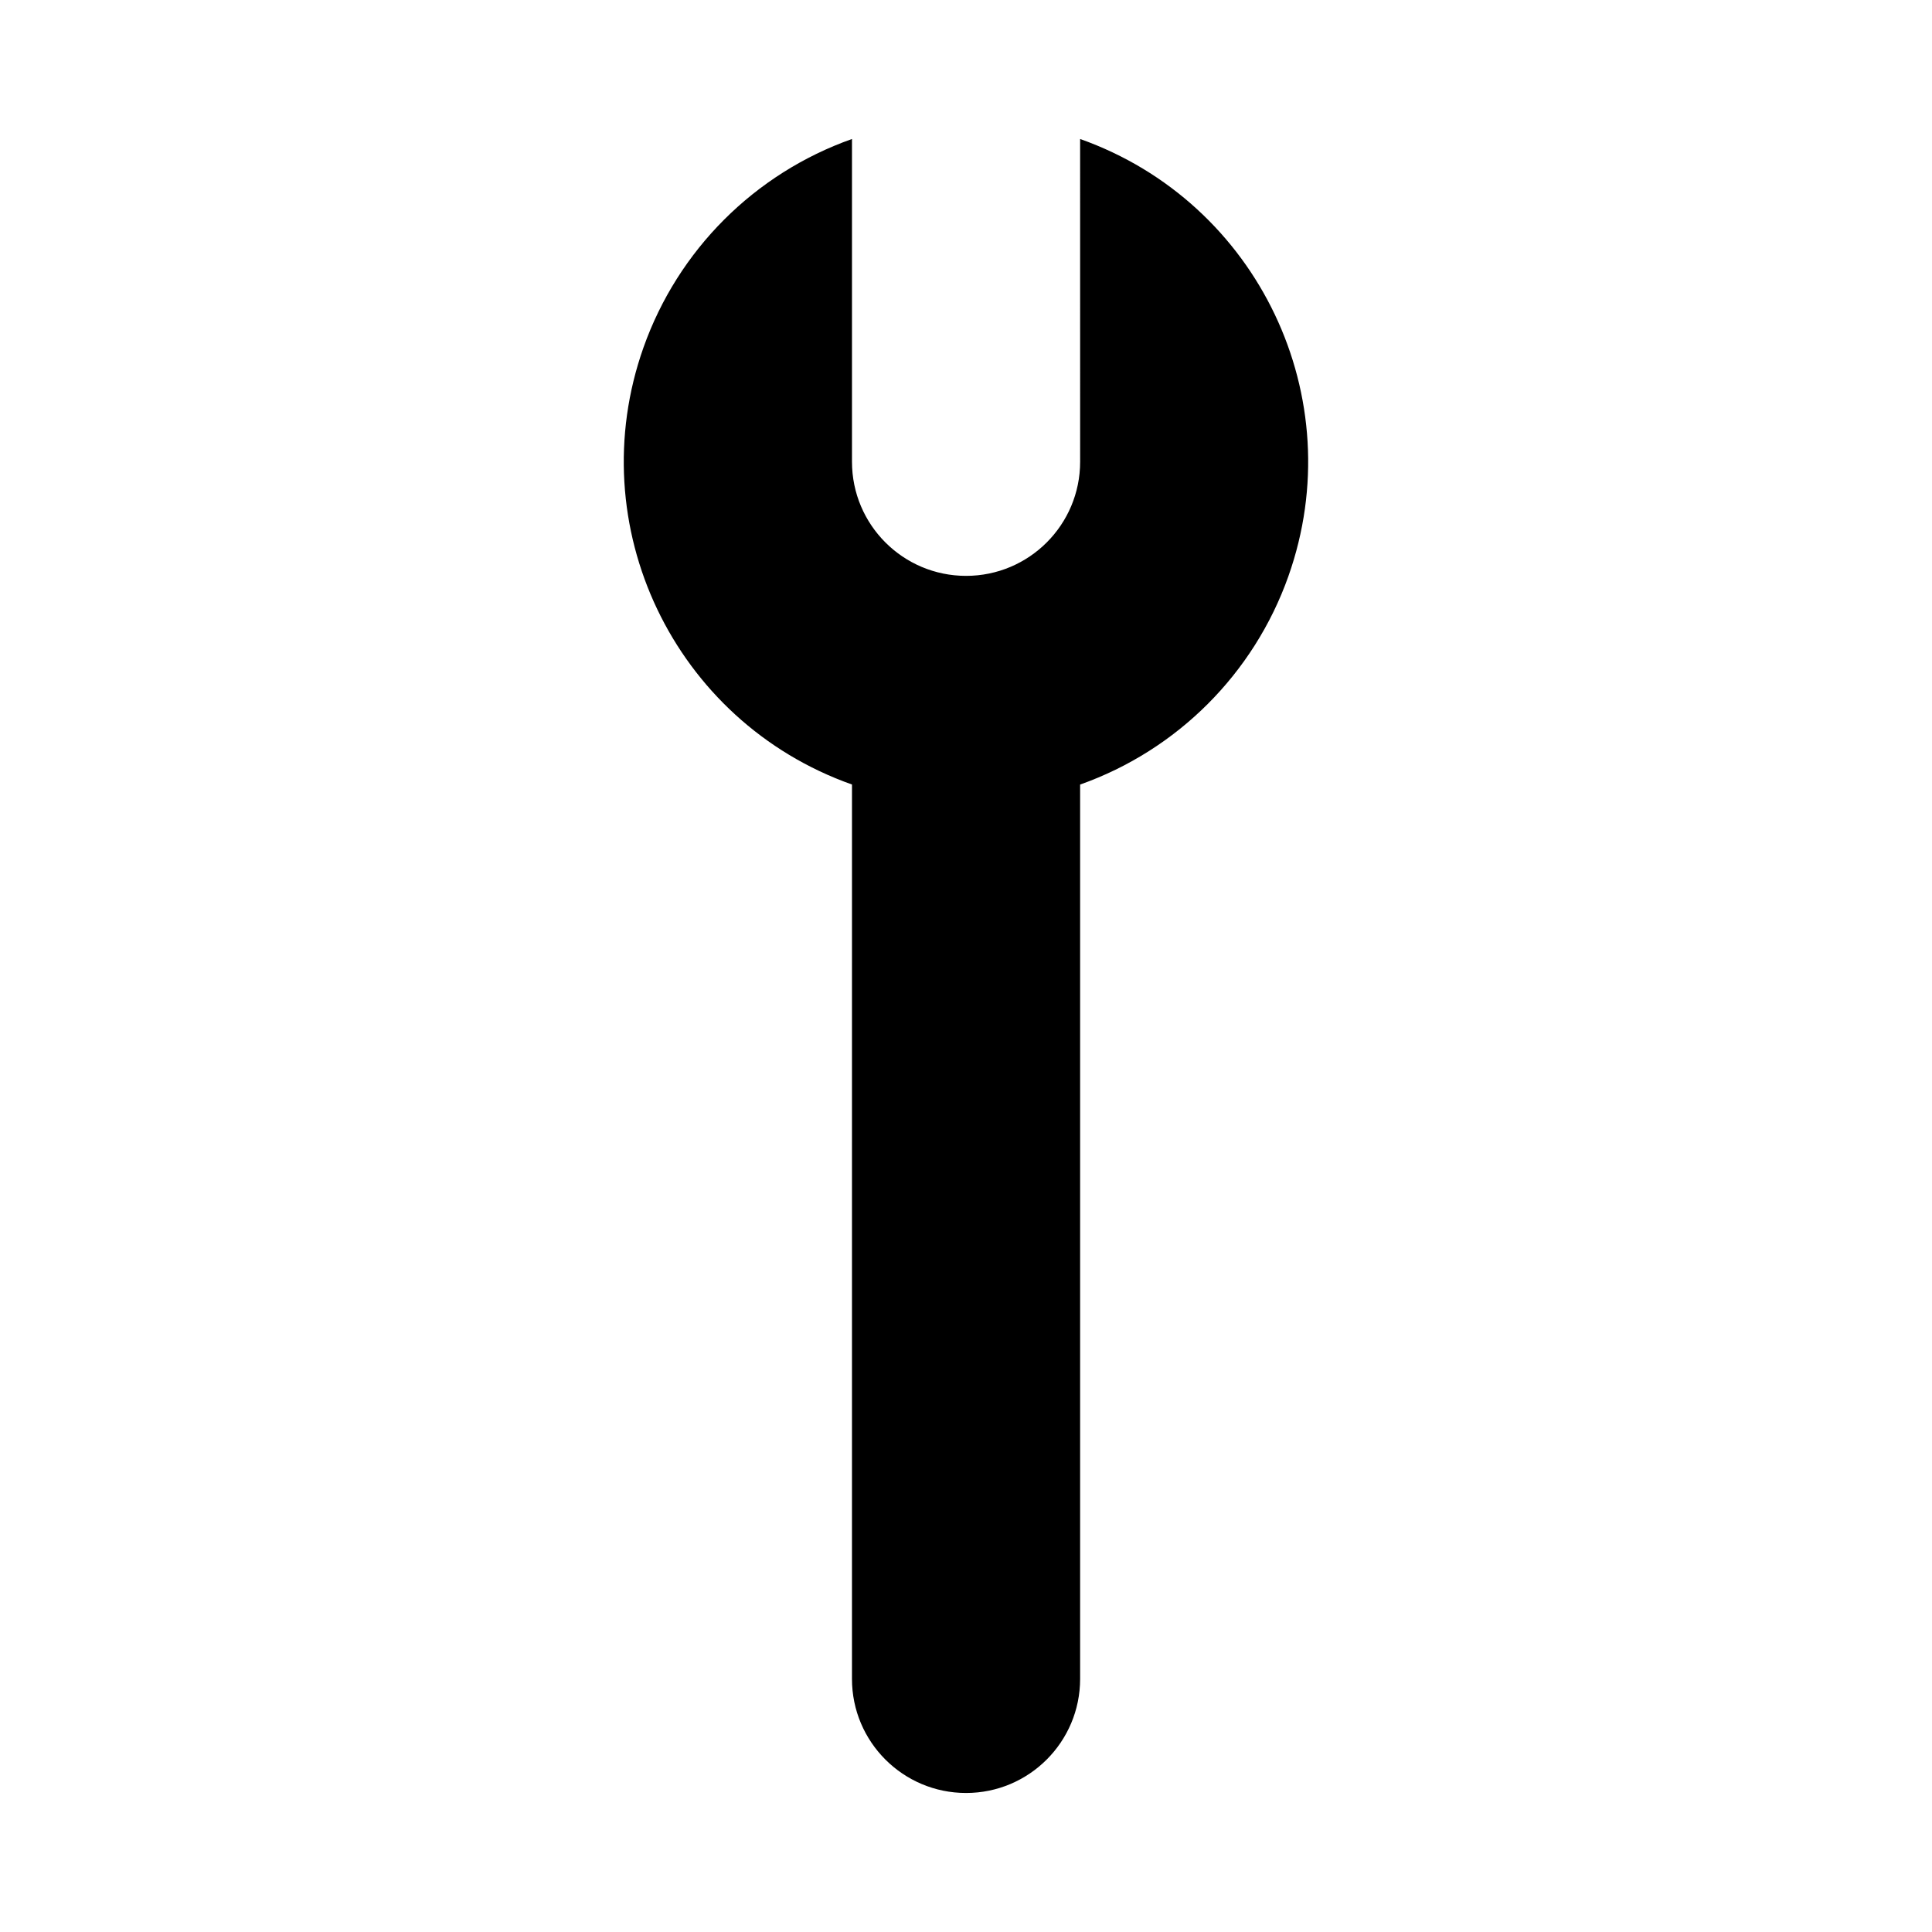
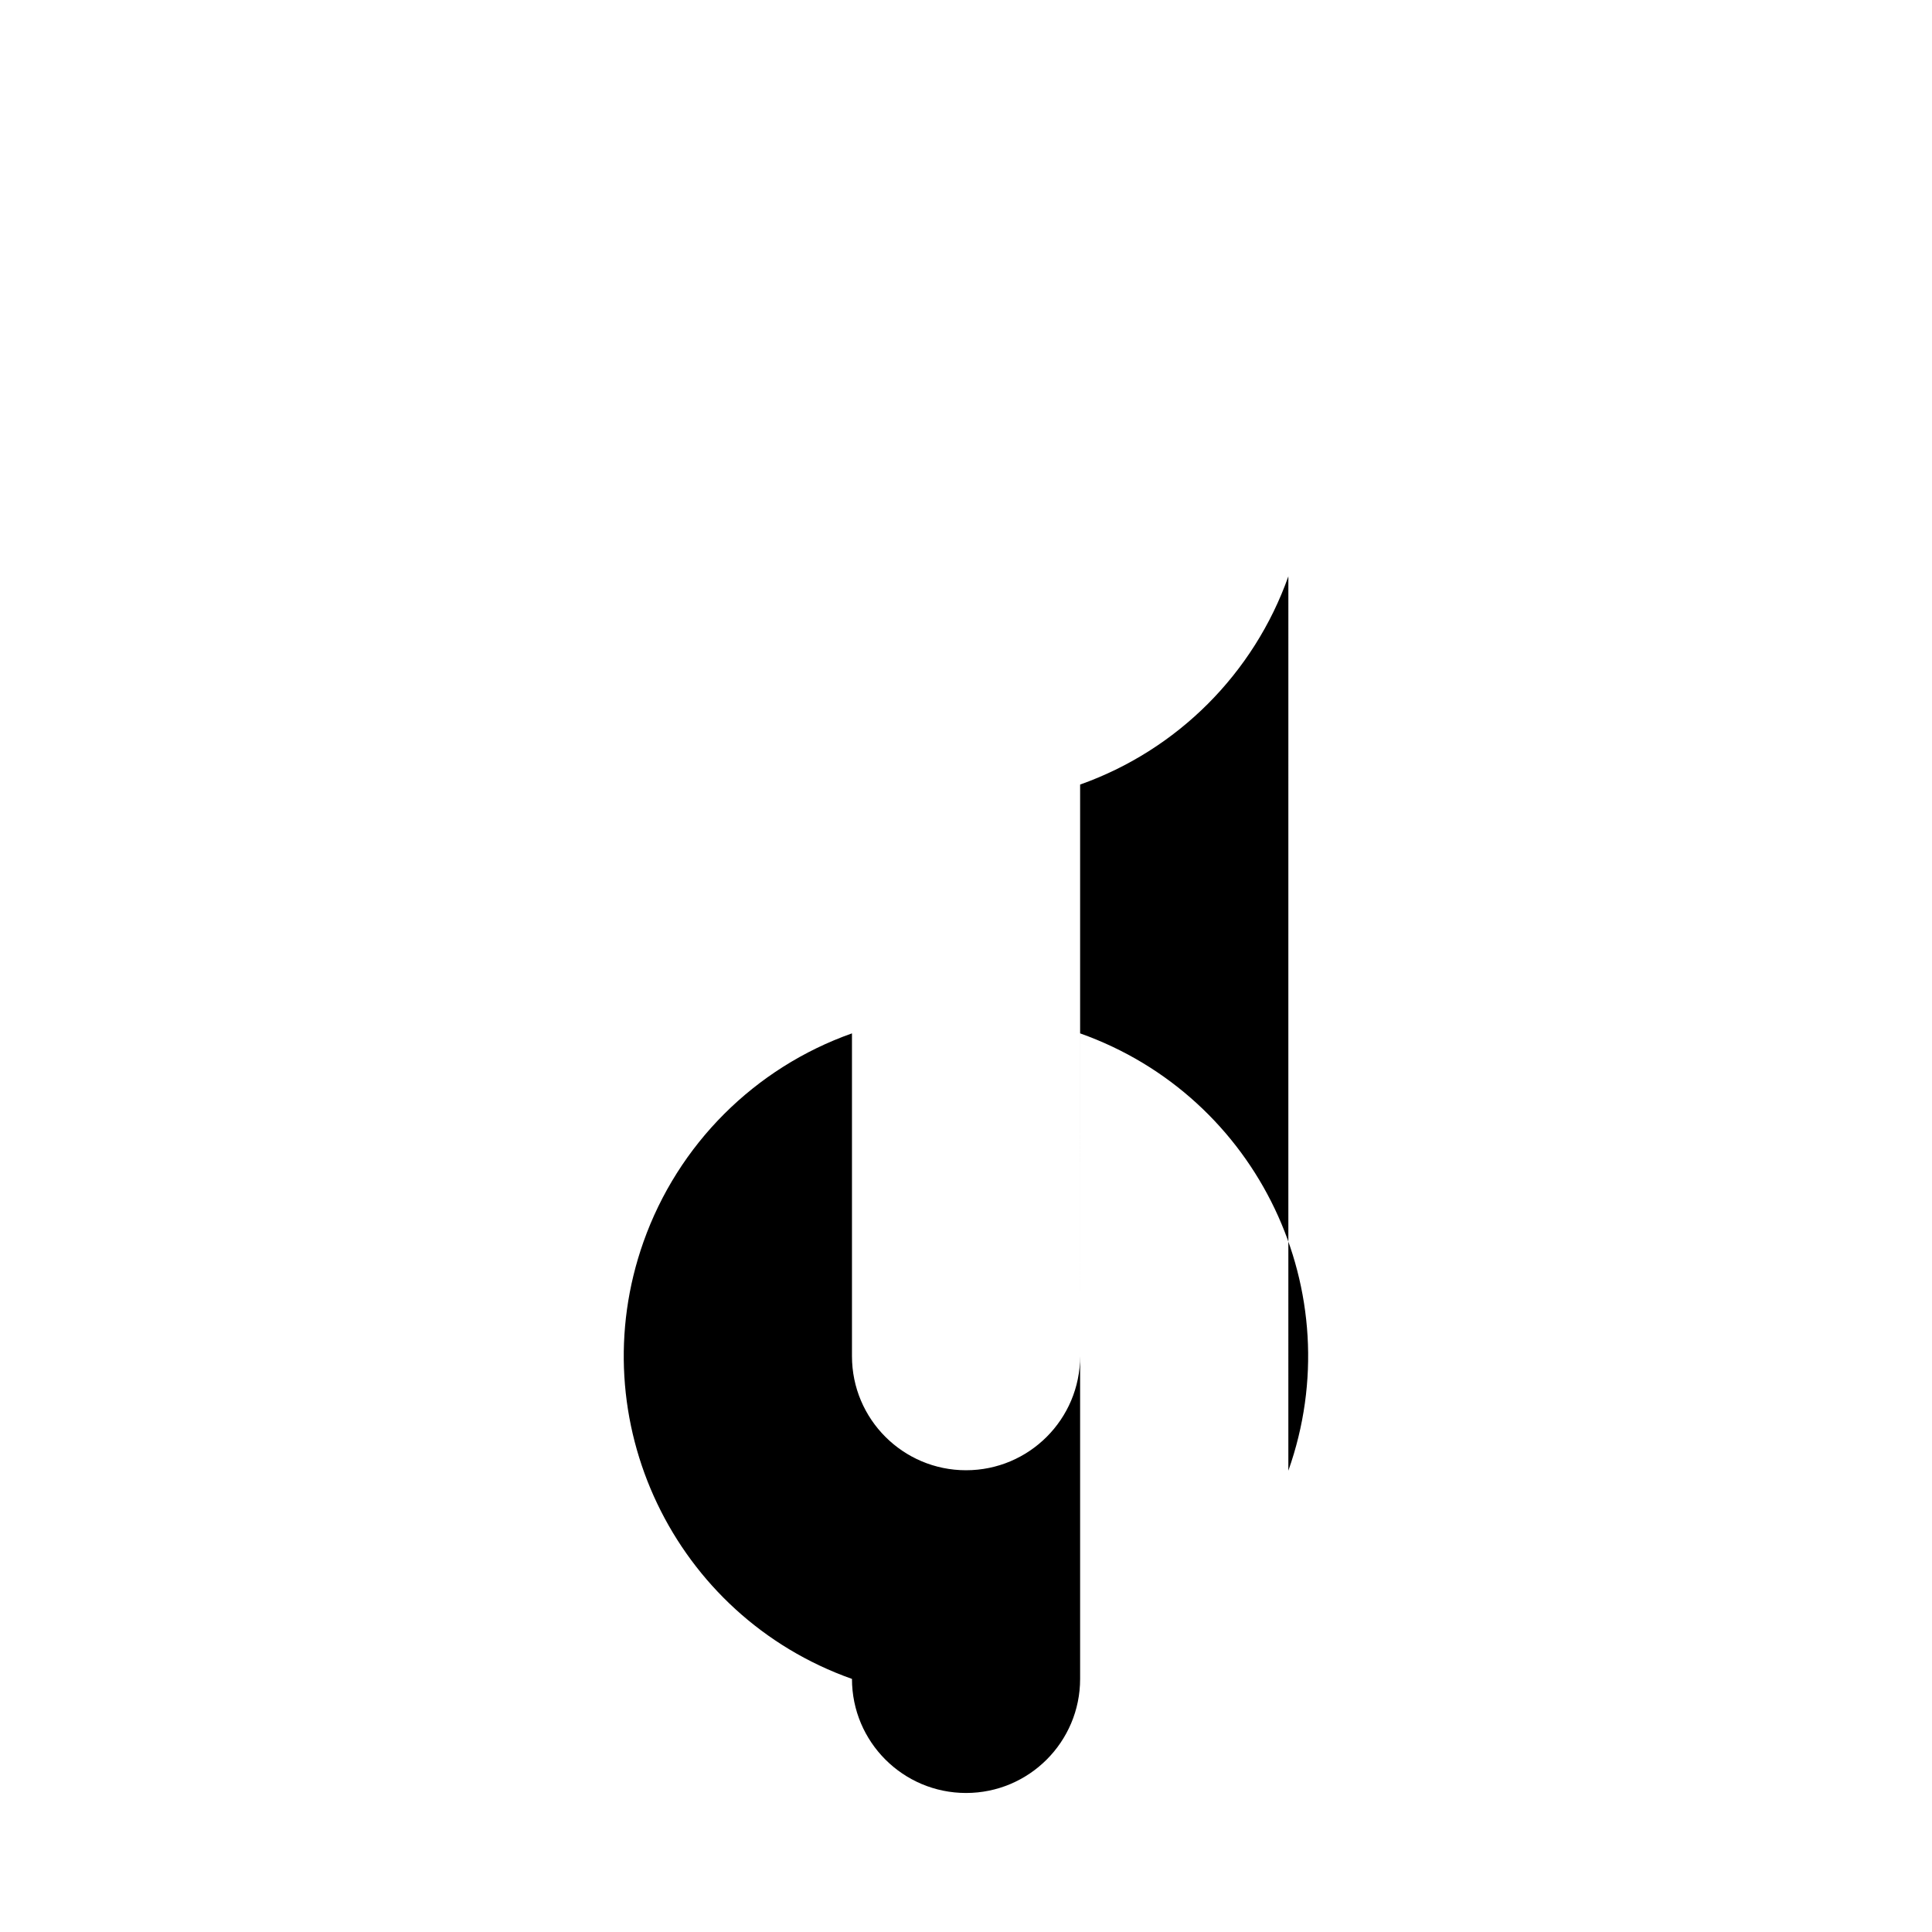
<svg xmlns="http://www.w3.org/2000/svg" fill="#000000" width="800px" height="800px" version="1.1" viewBox="144 144 512 512">
-   <path d="m485.43 296.73c-9.145 25.77-29.418 46.043-55.188 55.188v237.01c0 16.691-13.539 30.23-30.23 30.23s-30.23-13.539-30.23-30.23l0.004-237.02c-47.238-16.723-71.98-68.574-55.254-115.82 9.141-25.816 29.441-46.117 55.254-55.254v85.547c0 16.695 13.539 30.23 30.23 30.23 16.691 0 30.23-13.531 30.23-30.23l-0.004-85.547c47.242 16.762 71.949 68.645 55.188 115.89z" />
+   <path d="m485.43 296.73c-9.145 25.77-29.418 46.043-55.188 55.188v237.01c0 16.691-13.539 30.23-30.23 30.23s-30.23-13.539-30.23-30.23c-47.238-16.723-71.98-68.574-55.254-115.82 9.141-25.816 29.441-46.117 55.254-55.254v85.547c0 16.695 13.539 30.23 30.23 30.23 16.691 0 30.23-13.531 30.23-30.23l-0.004-85.547c47.242 16.762 71.949 68.645 55.188 115.89z" />
</svg>